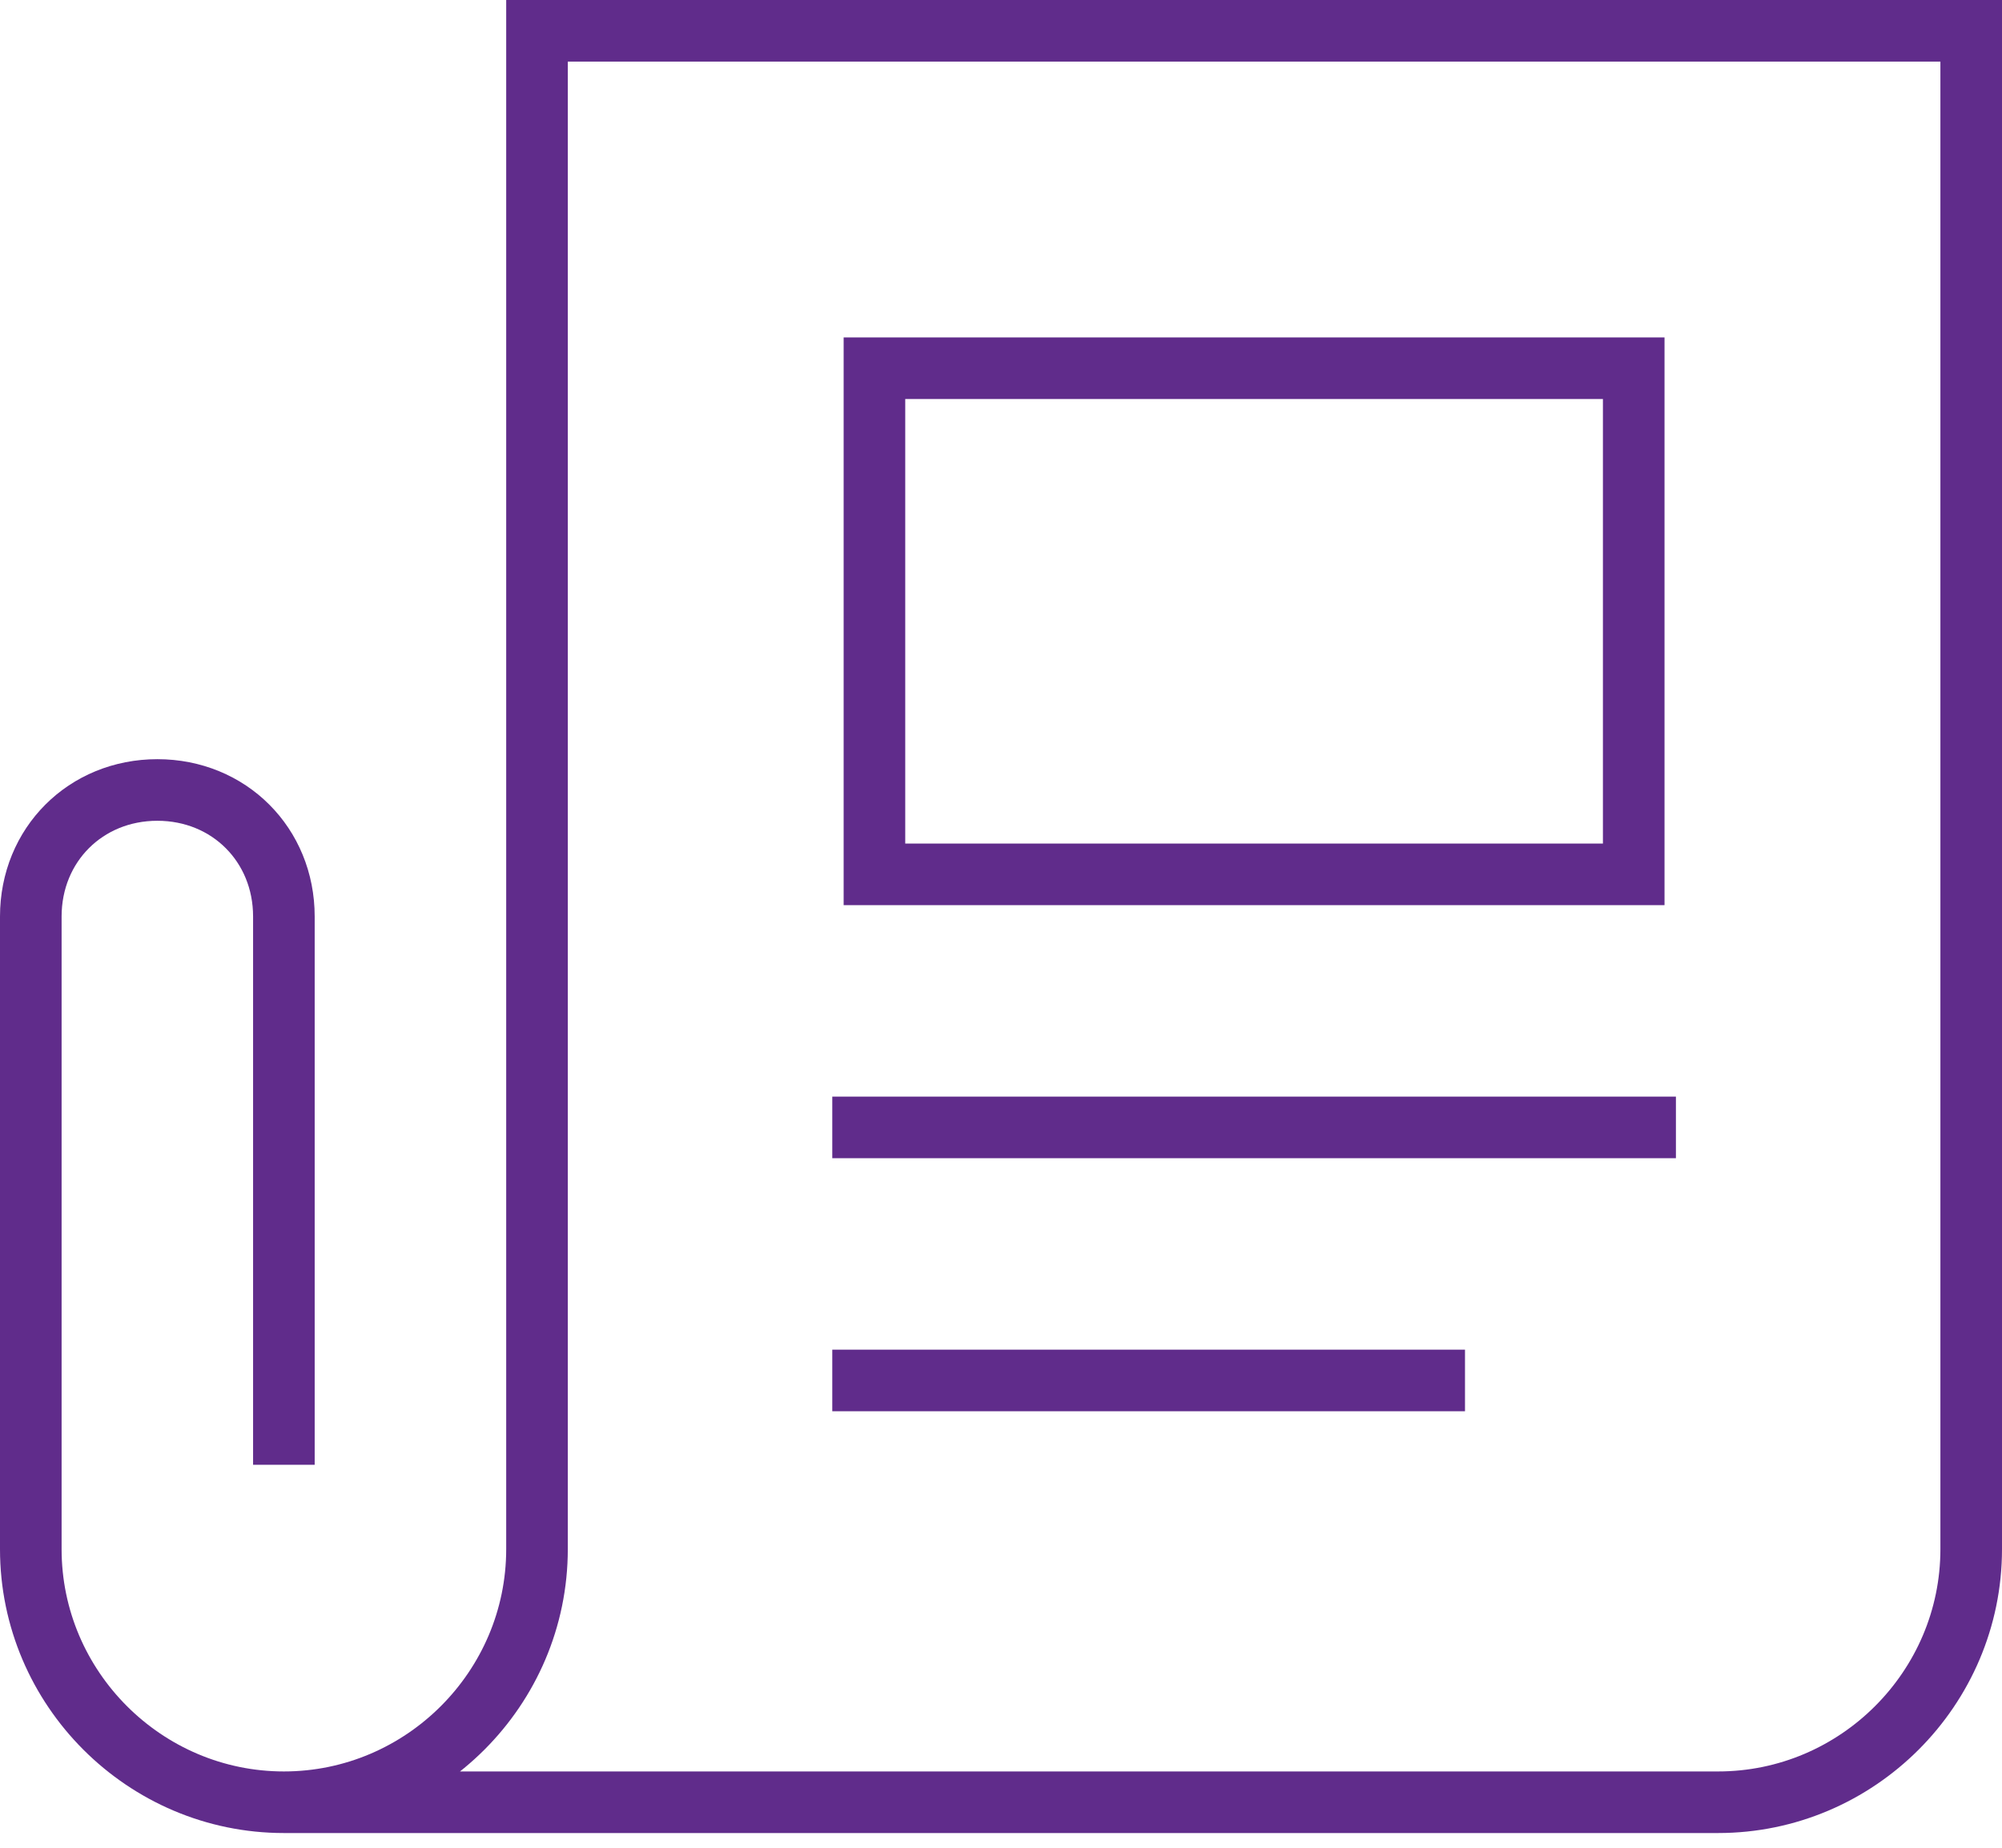
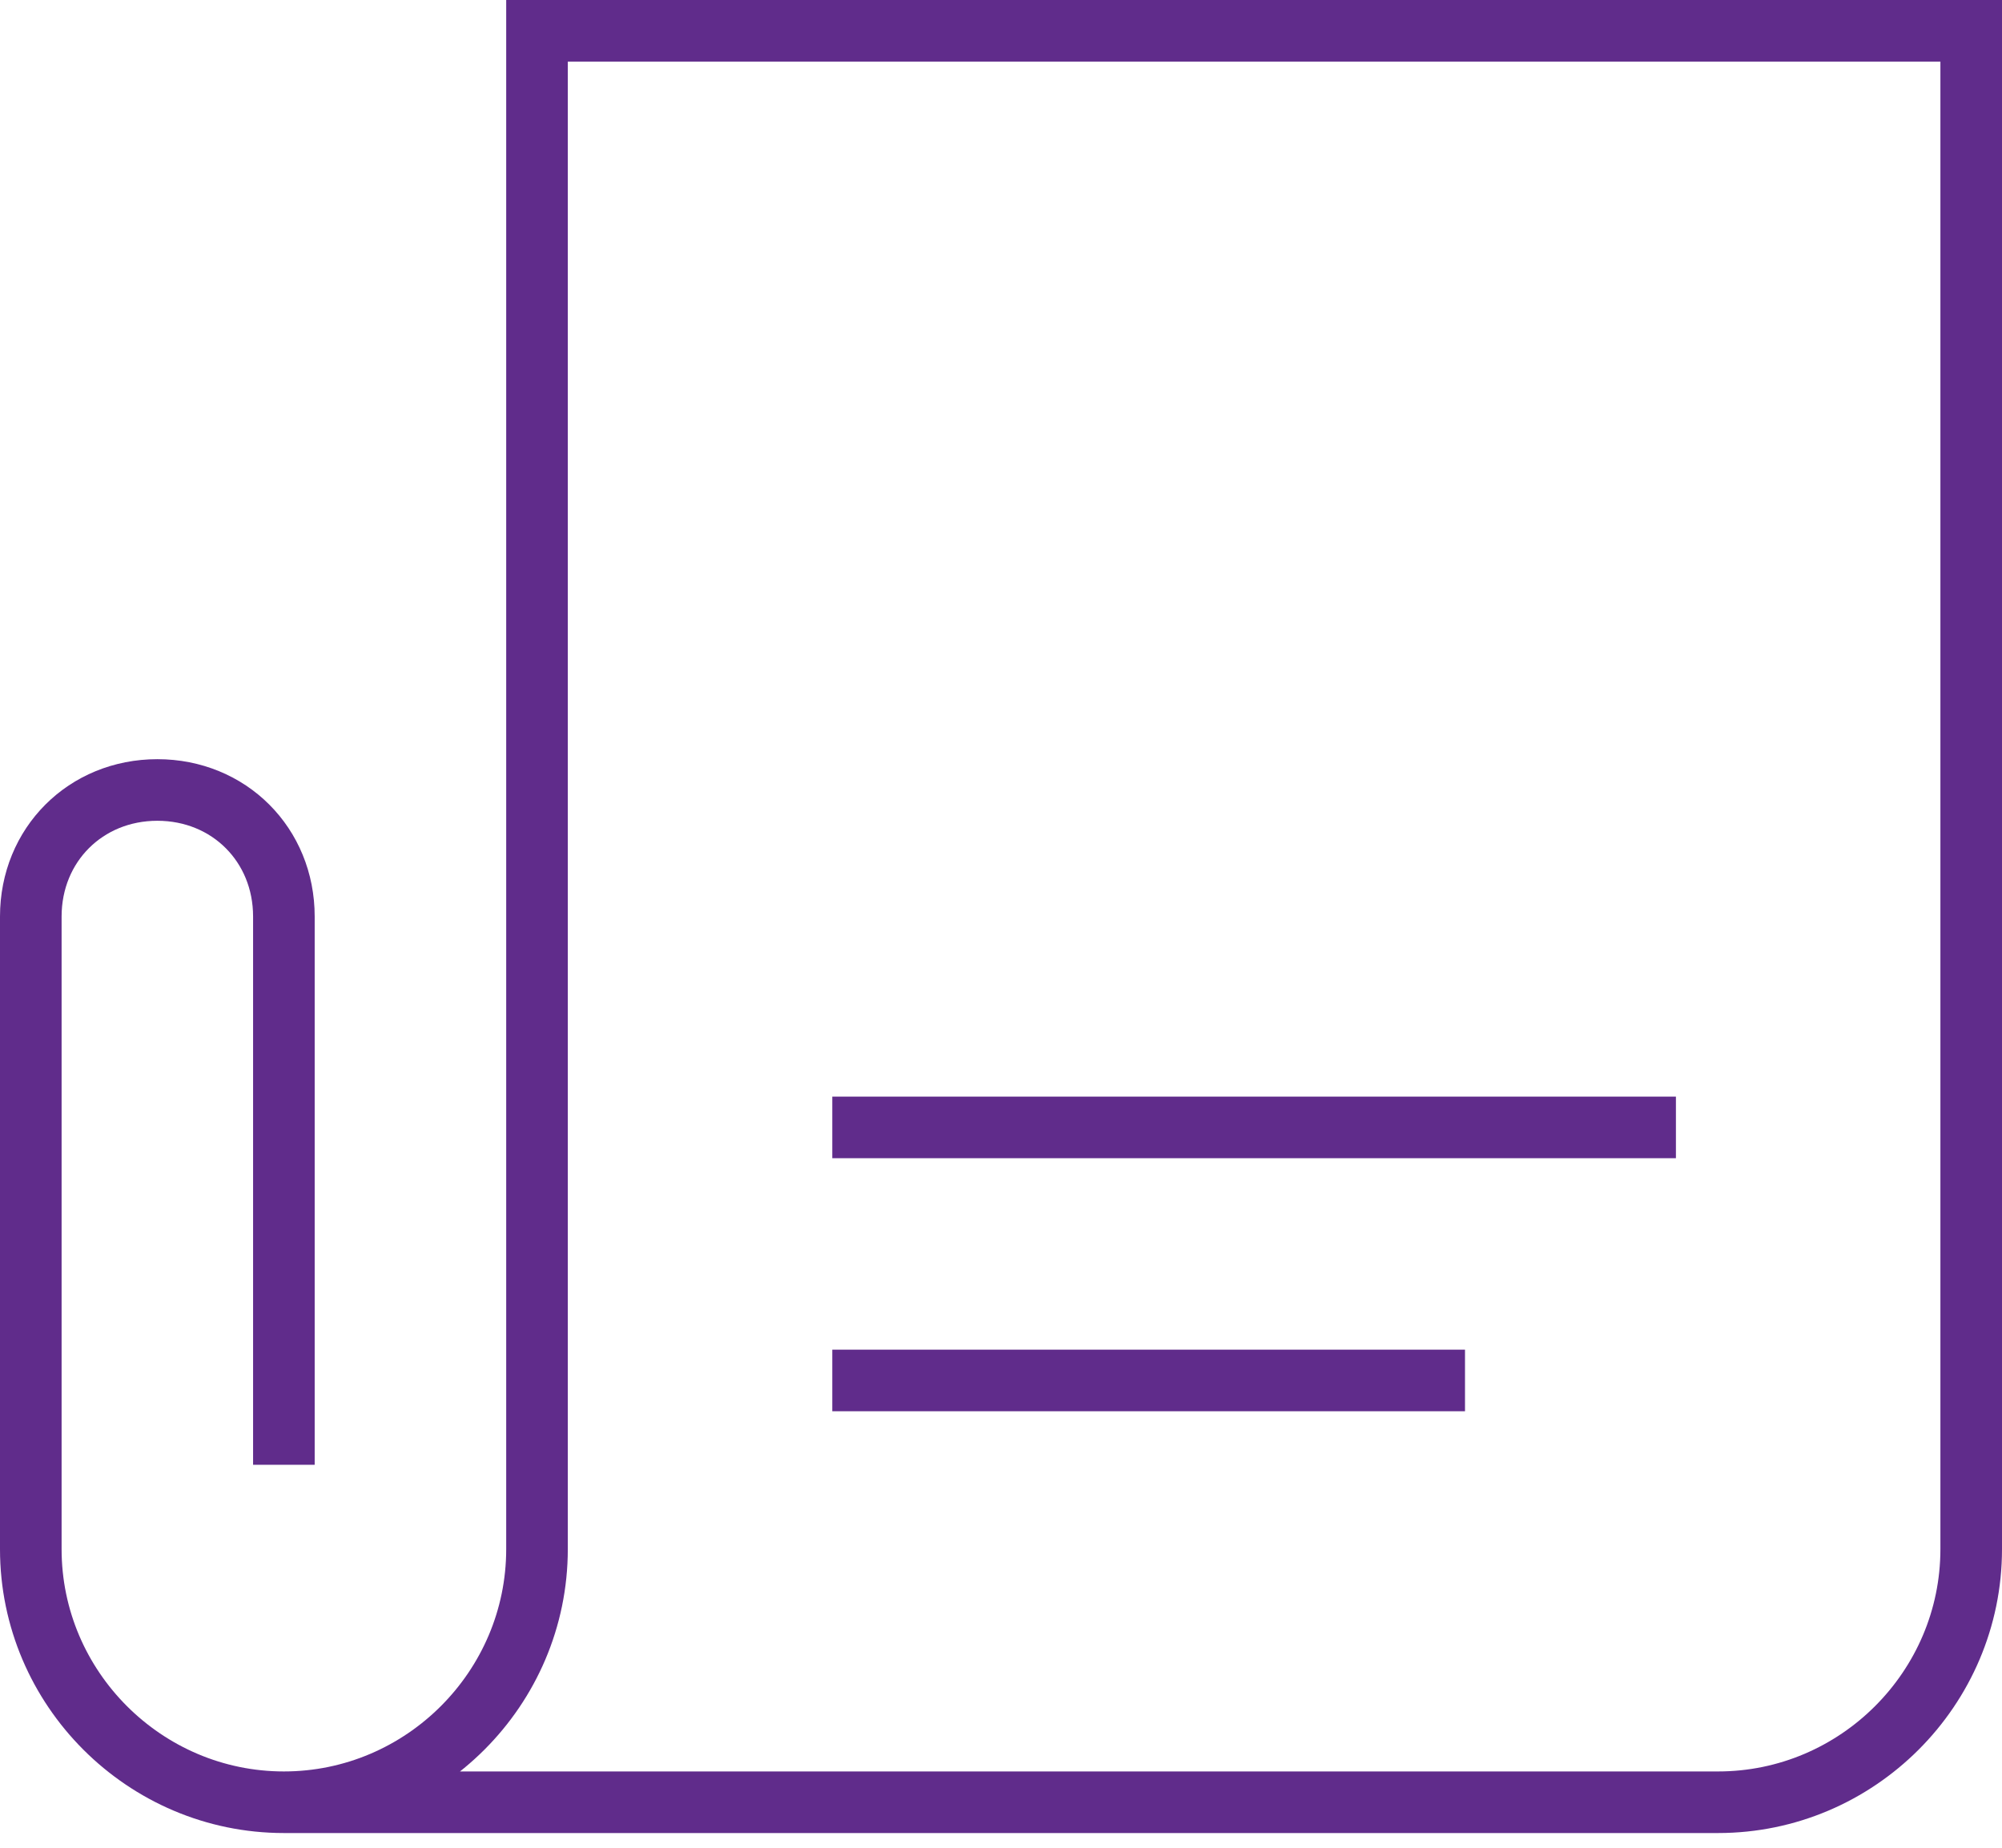
<svg xmlns="http://www.w3.org/2000/svg" width="65px" height="60px" viewBox="0 0 65 60" version="1.1">
  <title>E60BBDD4-BDF6-42E8-A81D-DD7A4038D548</title>
  <g id="WEB" stroke="none" stroke-width="1" fill="none" fill-rule="evenodd">
    <g id="contextual-d" transform="translate(-160, -2578)" stroke="#602C8B" stroke-width="2">
      <g id="Group-7" transform="translate(160, 2313)">
        <g id="news" transform="translate(1, 266)">
          <path d="M8.217,57.522 L54.783,57.522 C59.302,57.522 63,53.824 63,49.304 L63,0 L16.435,0 L16.435,49.304 C16.435,53.824 12.737,57.522 8.217,57.522 L8.217,57.522 C3.698,57.522 0,53.824 0,49.304 L0,28.761 C0,26.433 1.78,24.652 4.109,24.652 L4.109,24.652 C6.437,24.652 8.217,26.433 8.217,28.761 L8.217,46.565" id="Path" />
-           <rect id="Rectangle" x="27.391" y="10.957" width="24.652" height="16.435" />
          <line x1="26.022" y1="35.609" x2="53.413" y2="35.609" id="Path" />
          <line x1="26.022" y1="43.826" x2="46.565" y2="43.826" id="Path" />
        </g>
      </g>
    </g>
  </g>
</svg>